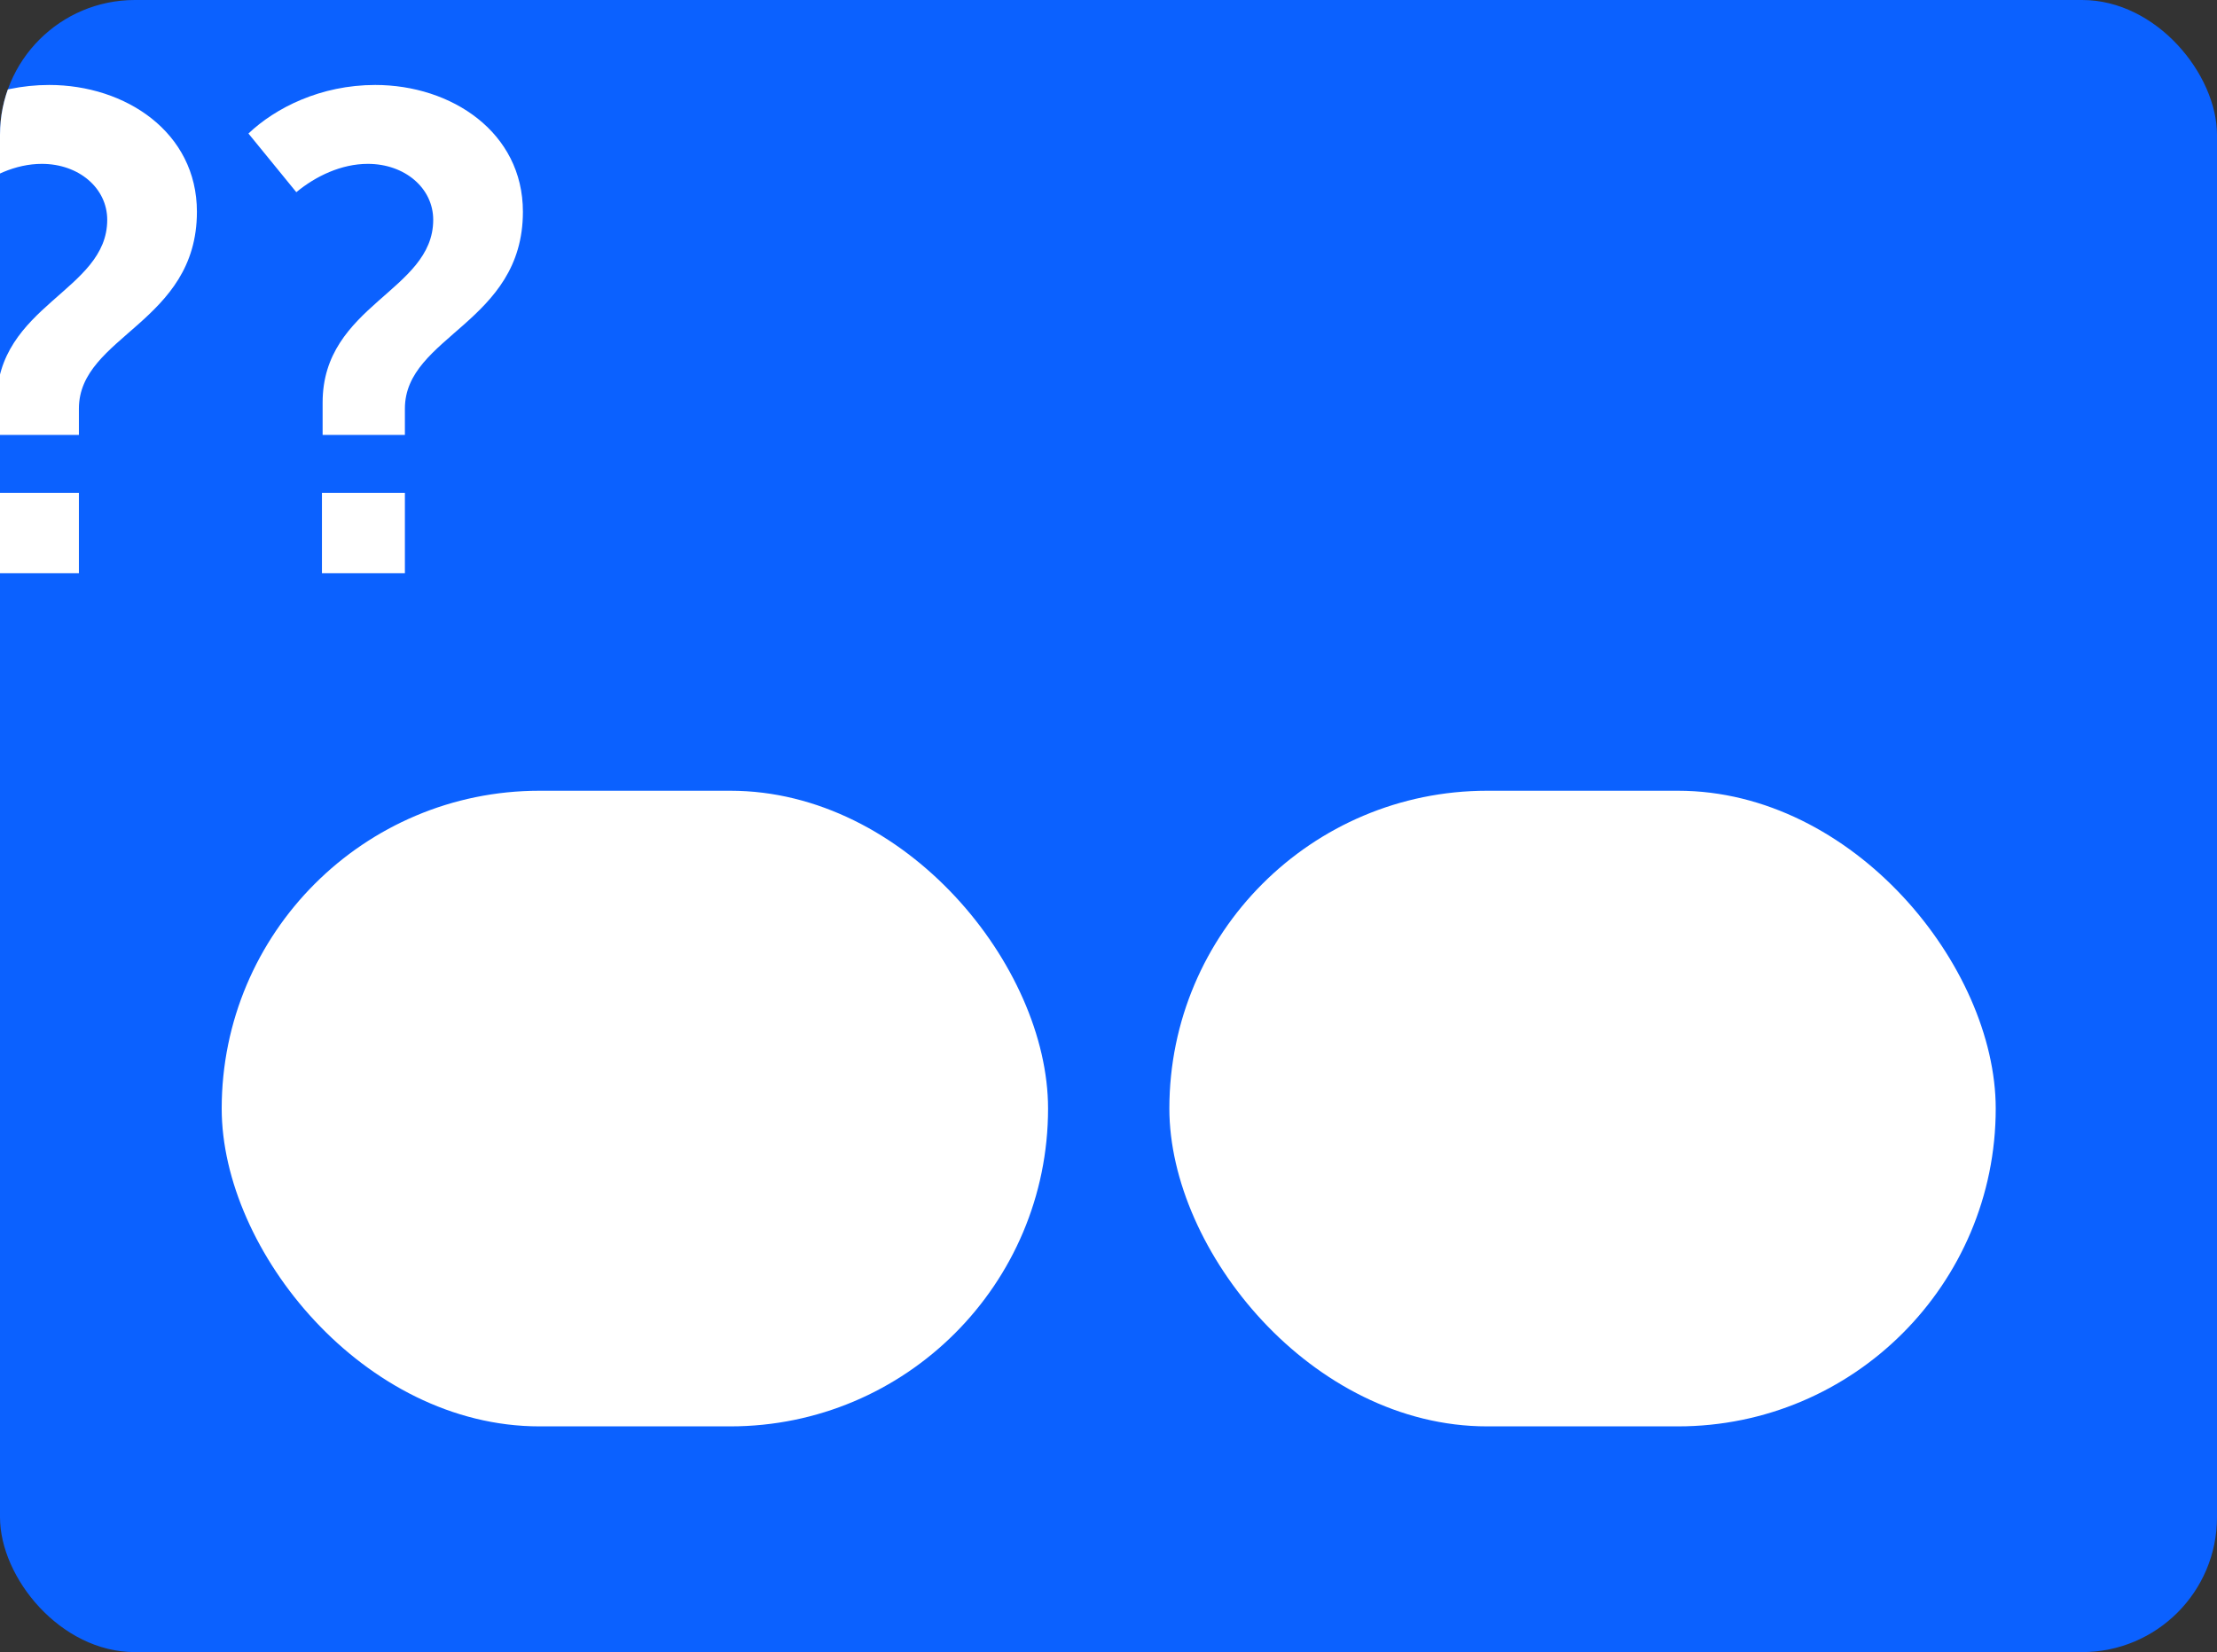
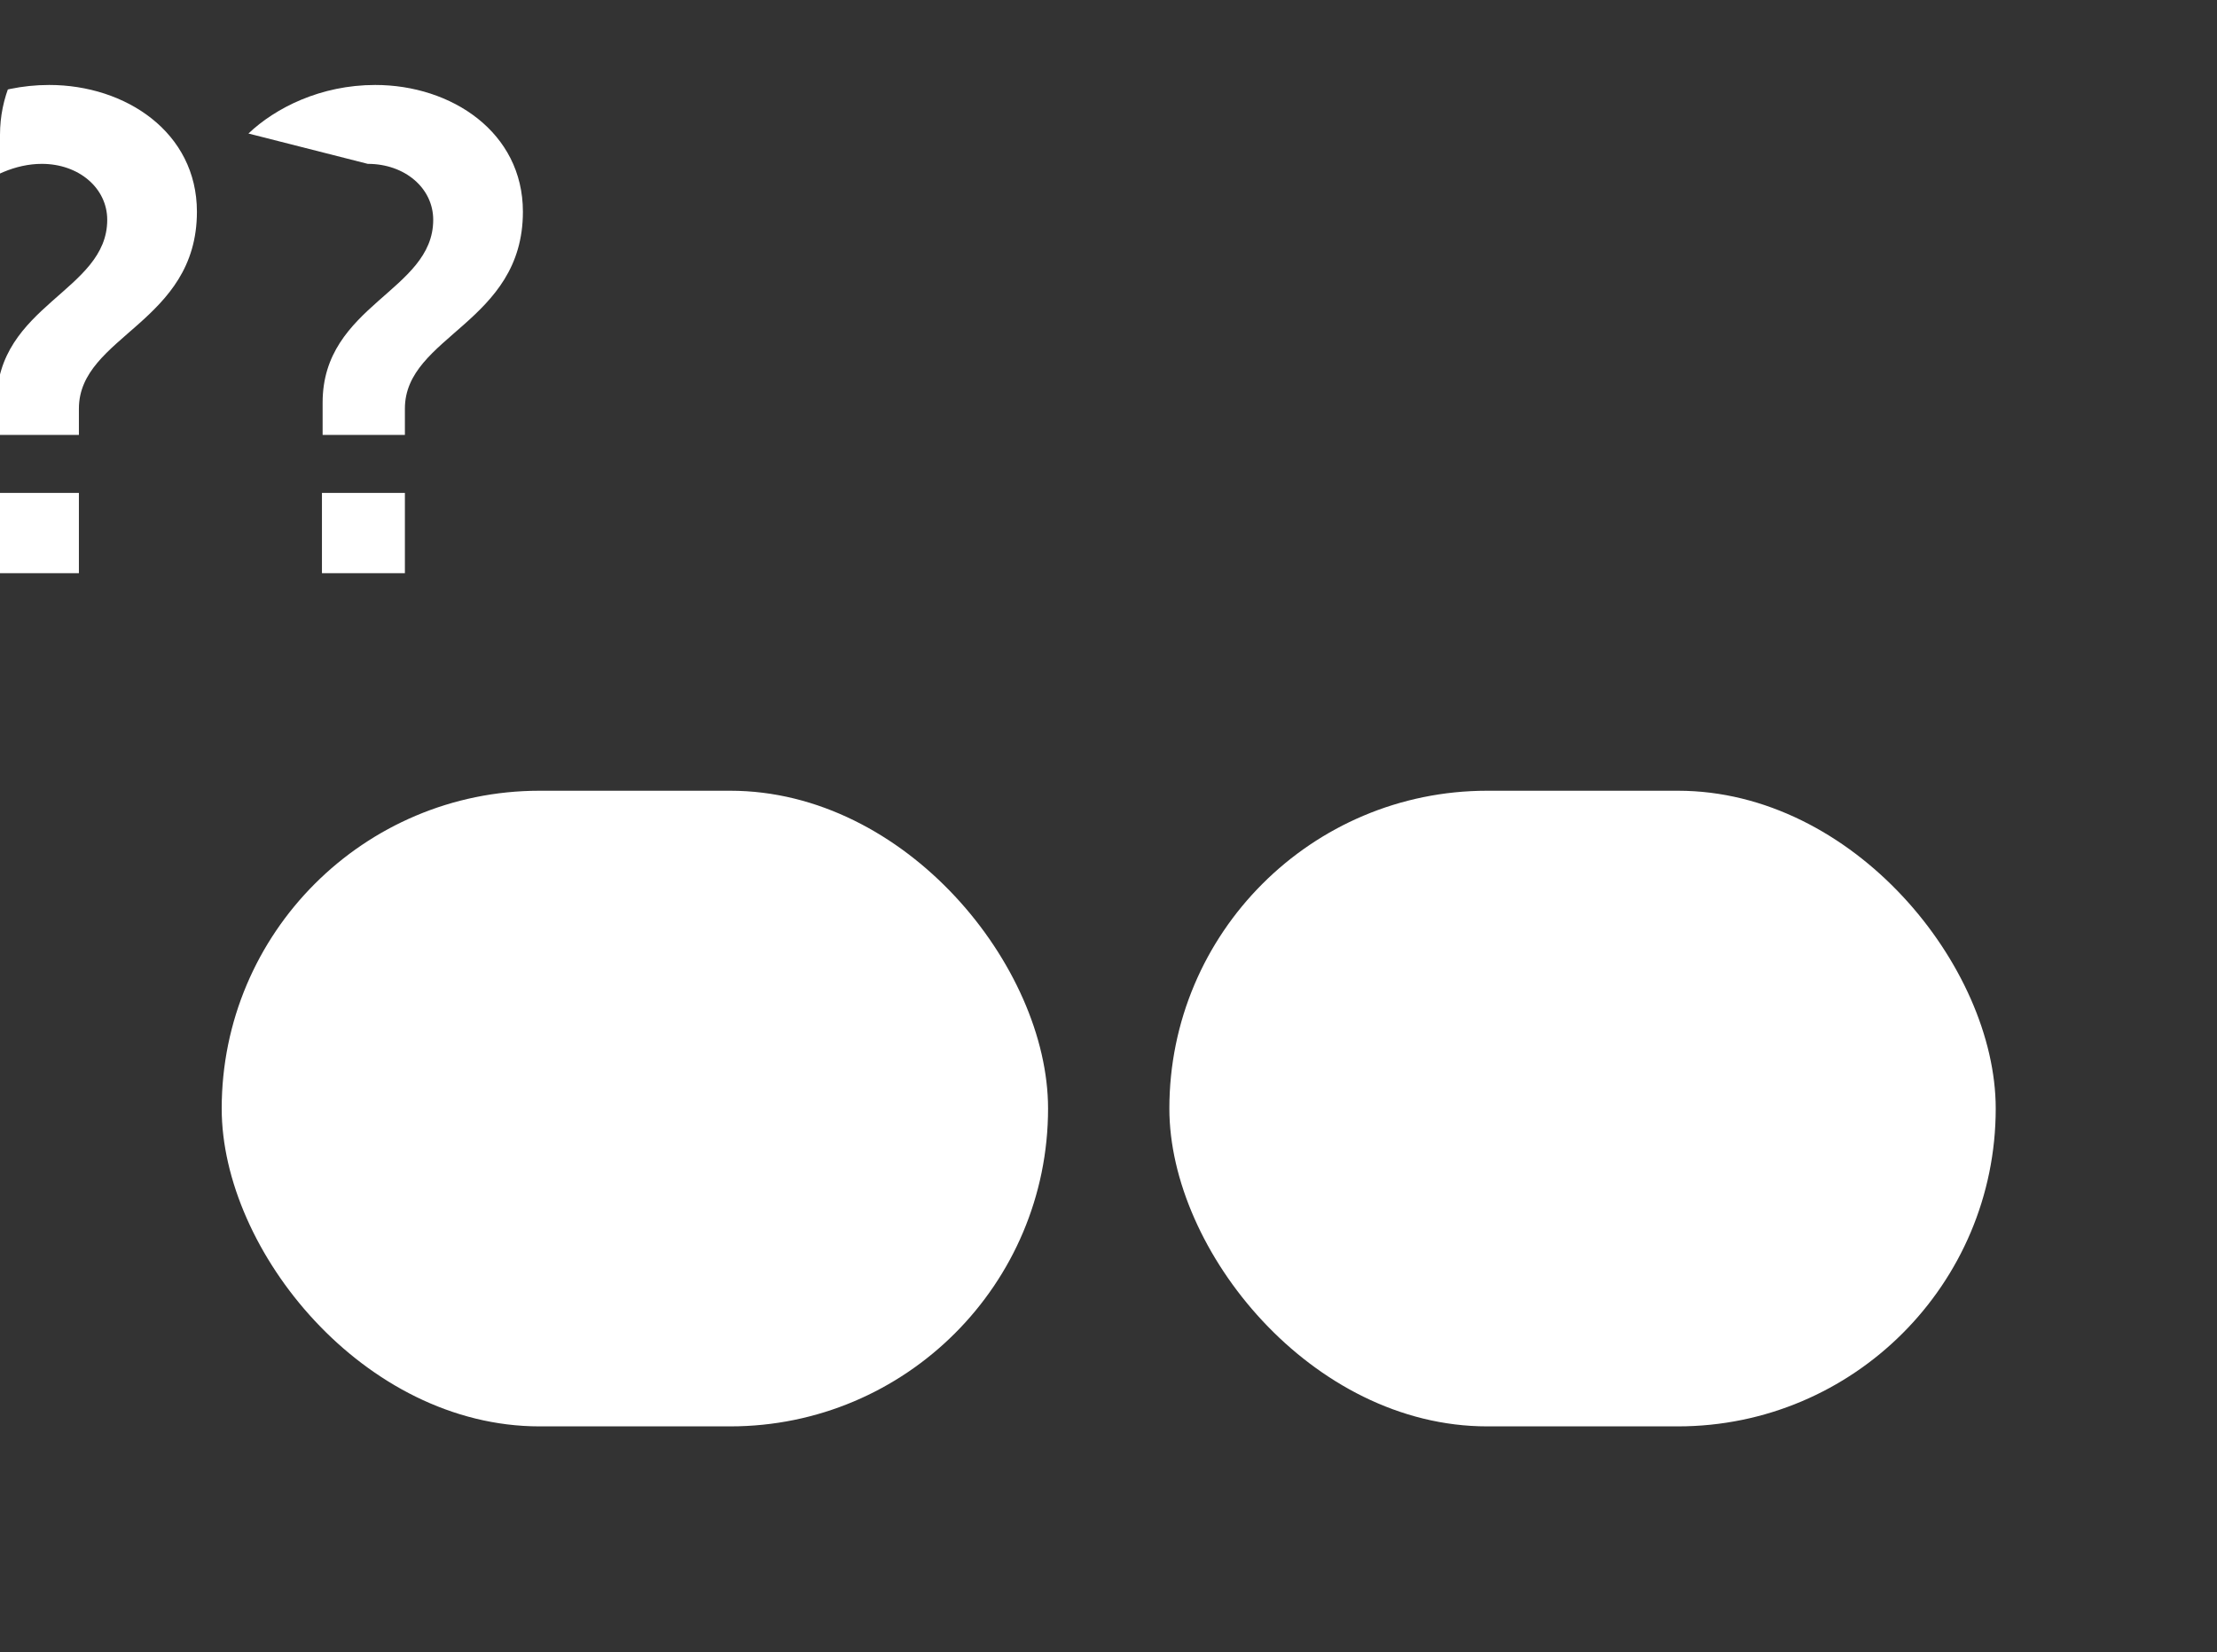
<svg xmlns="http://www.w3.org/2000/svg" width="263" height="196" viewBox="0 0 263 196" fill="none">
  <rect x="0" y="0" width="263" height="196" fill="#333333" stroke="none" />
  <g clip-path="url(#clip0_40_33)">
-     <rect width="263" height="196" rx="16" fill="#0B61FF" />
    <rect x="26.3" y="93.81" width="98.03" height="75.41" rx="37.705" fill="white" />
    <rect x="138.72" y="93.81" width="98.03" height="75.41" rx="37.705" fill="white" />
-     <path d="M-0.4 51.6V47.76C-0.4 36.16 12.72 34.56 12.72 26.08C12.72 22.32 9.36 19.44 4.96 19.44C1.84 19.44 -1.2 20.88 -3.52 22.8L-9.2 15.84C-6 12.8 -0.64 10.08 5.84 10.08C14.88 10.08 23.36 15.68 23.36 25.12C23.36 38.32 9.36 39.84 9.36 48.48V51.6H-0.4ZM-0.48 68V58.48H9.36V68H-0.48ZM38.272 51.6V47.76C38.272 36.16 51.392 34.56 51.392 26.08C51.392 22.32 48.032 19.44 43.632 19.44C40.512 19.44 37.472 20.88 35.152 22.8L29.472 15.84C32.672 12.8 38.032 10.08 44.512 10.08C53.552 10.08 62.032 15.68 62.032 25.12C62.032 38.32 48.032 39.84 48.032 48.48V51.6H38.272ZM38.192 68V58.48H48.032V68H38.192Z" fill="white" />
+     <path d="M-0.4 51.6V47.76C-0.4 36.16 12.72 34.56 12.72 26.08C12.72 22.32 9.36 19.44 4.96 19.44C1.84 19.44 -1.2 20.88 -3.52 22.8L-9.2 15.84C-6 12.8 -0.64 10.08 5.84 10.08C14.88 10.08 23.36 15.68 23.36 25.12C23.36 38.32 9.36 39.84 9.36 48.48V51.6H-0.4ZM-0.48 68V58.48H9.36V68H-0.48ZM38.272 51.6V47.76C38.272 36.16 51.392 34.56 51.392 26.08C51.392 22.32 48.032 19.44 43.632 19.44L29.472 15.84C32.672 12.8 38.032 10.08 44.512 10.08C53.552 10.08 62.032 15.68 62.032 25.12C62.032 38.32 48.032 39.84 48.032 48.48V51.6H38.272ZM38.192 68V58.48H48.032V68H38.192Z" fill="white" />
  </g>
  <defs>
    <clipPath id="clip0_40_33">
      <rect width="263" height="196" rx="16" fill="white" />
    </clipPath>
  </defs>
</svg>